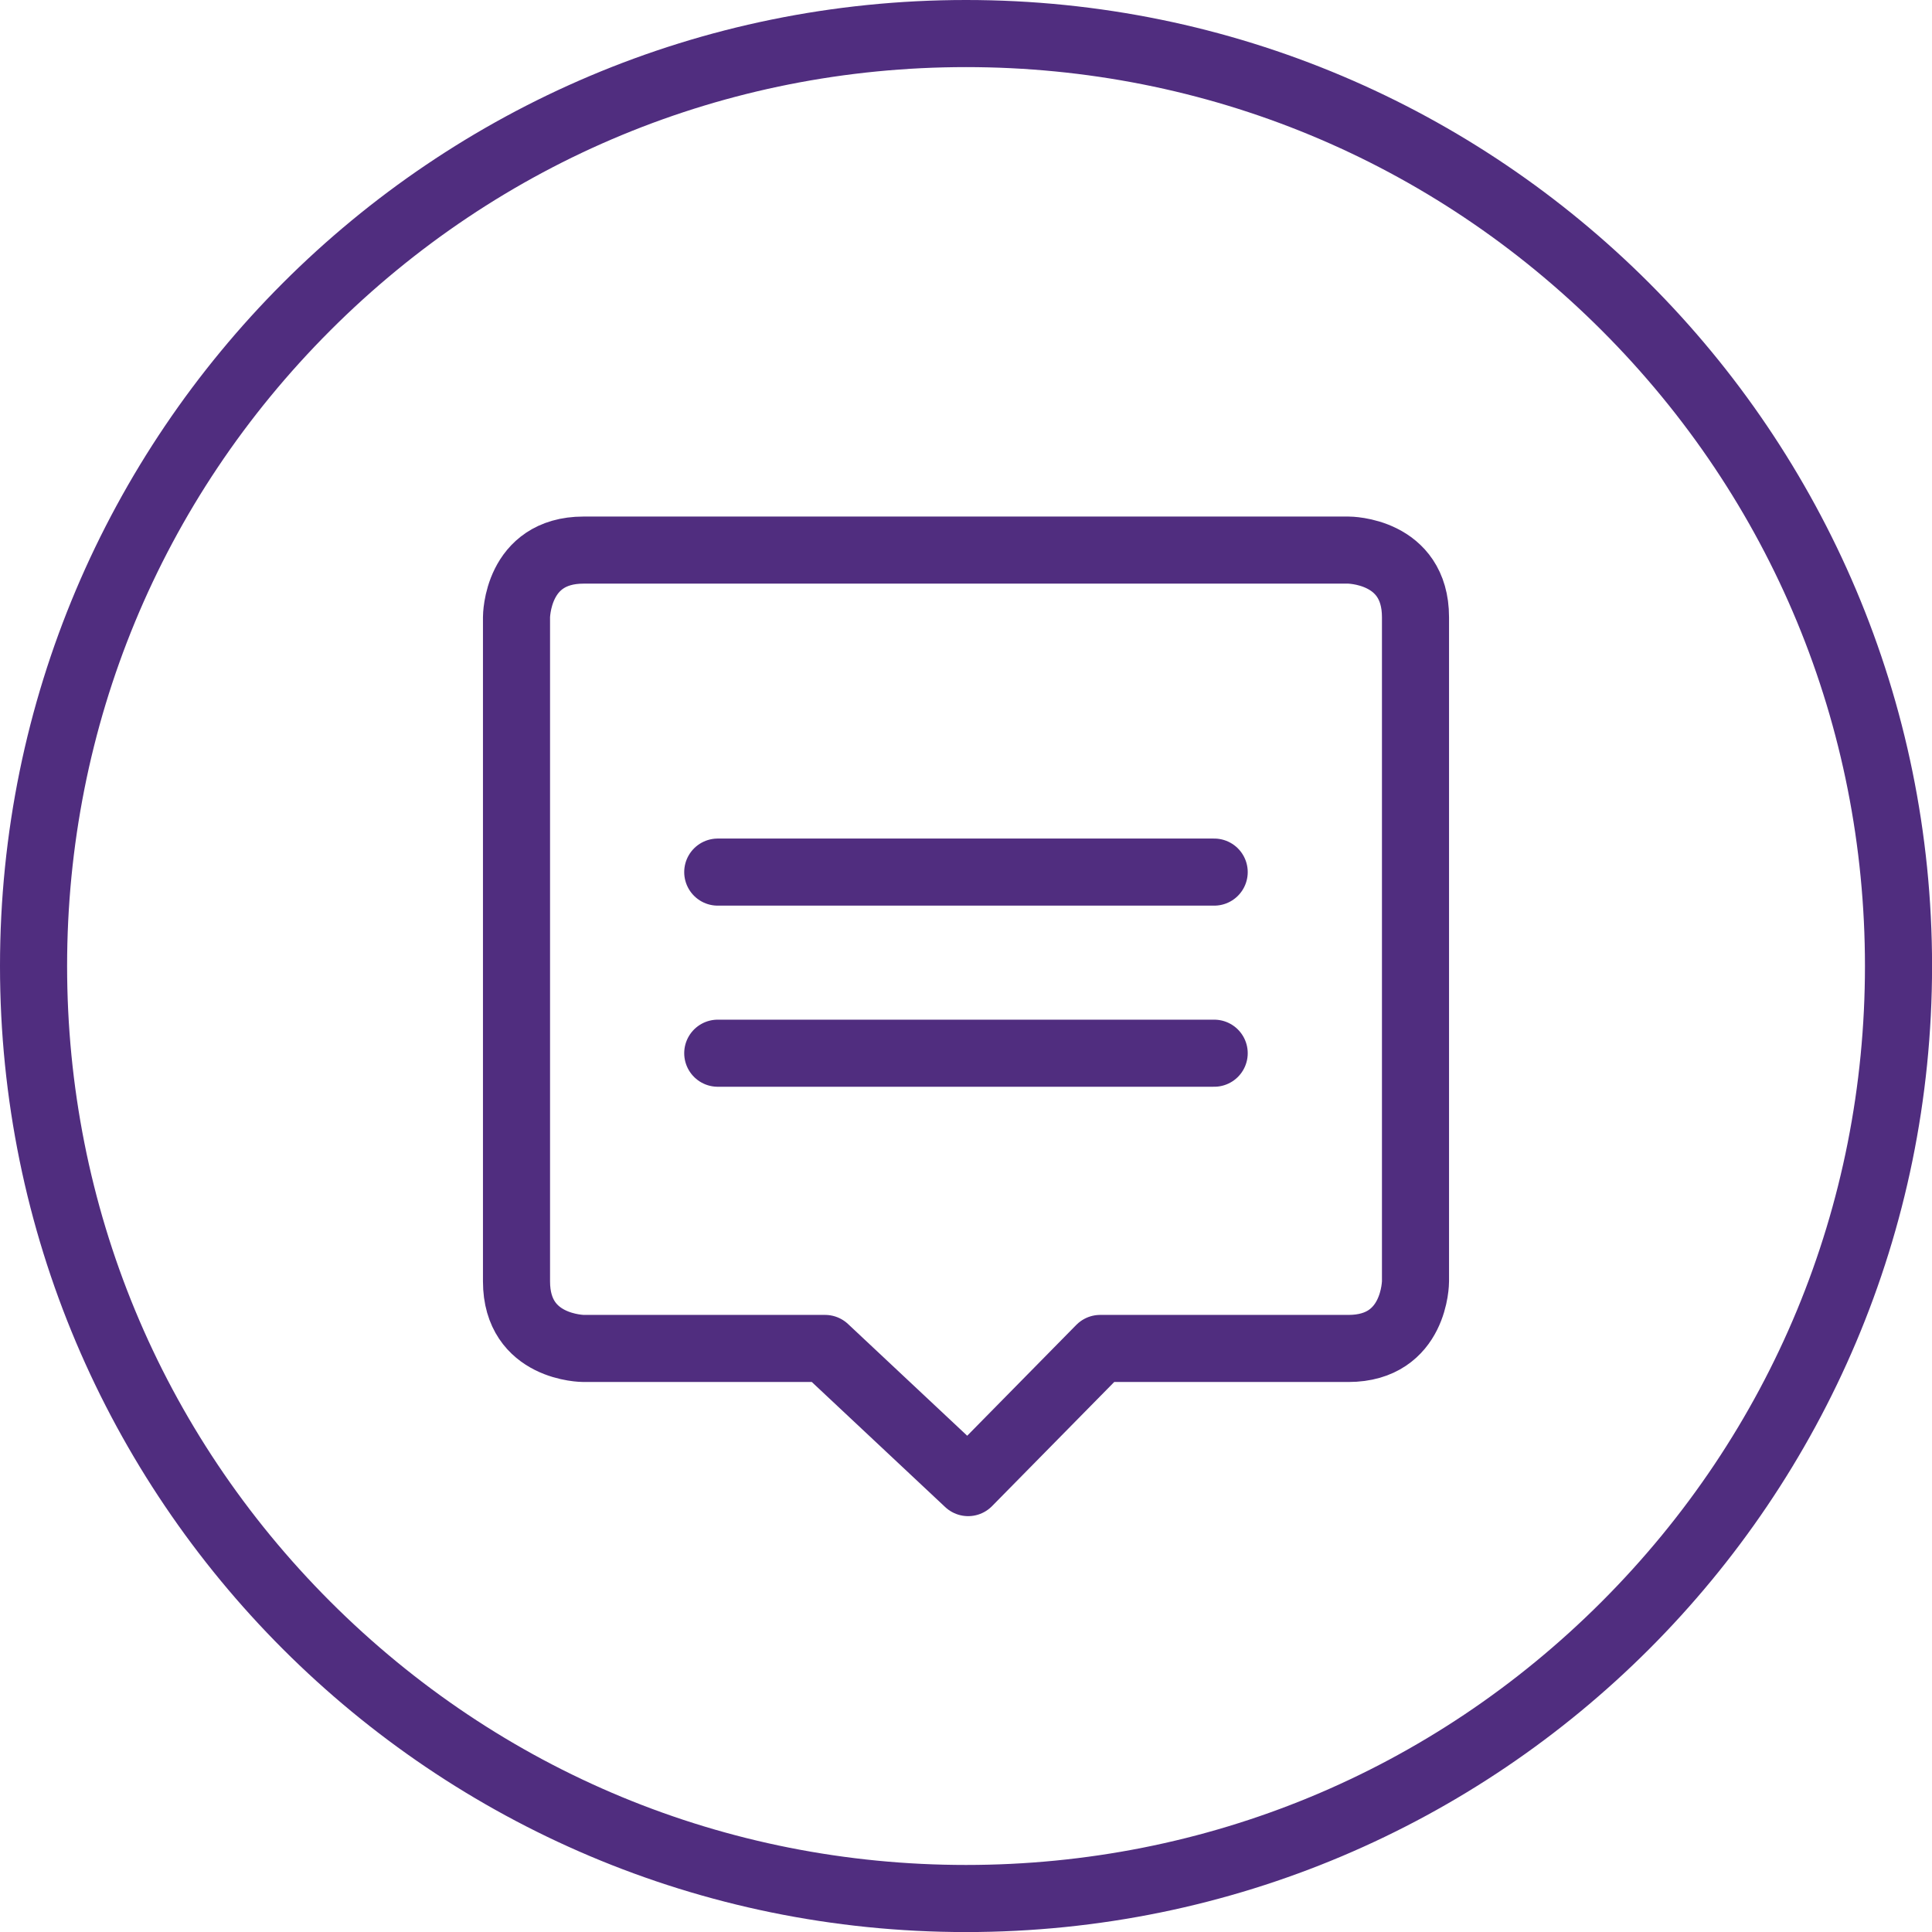
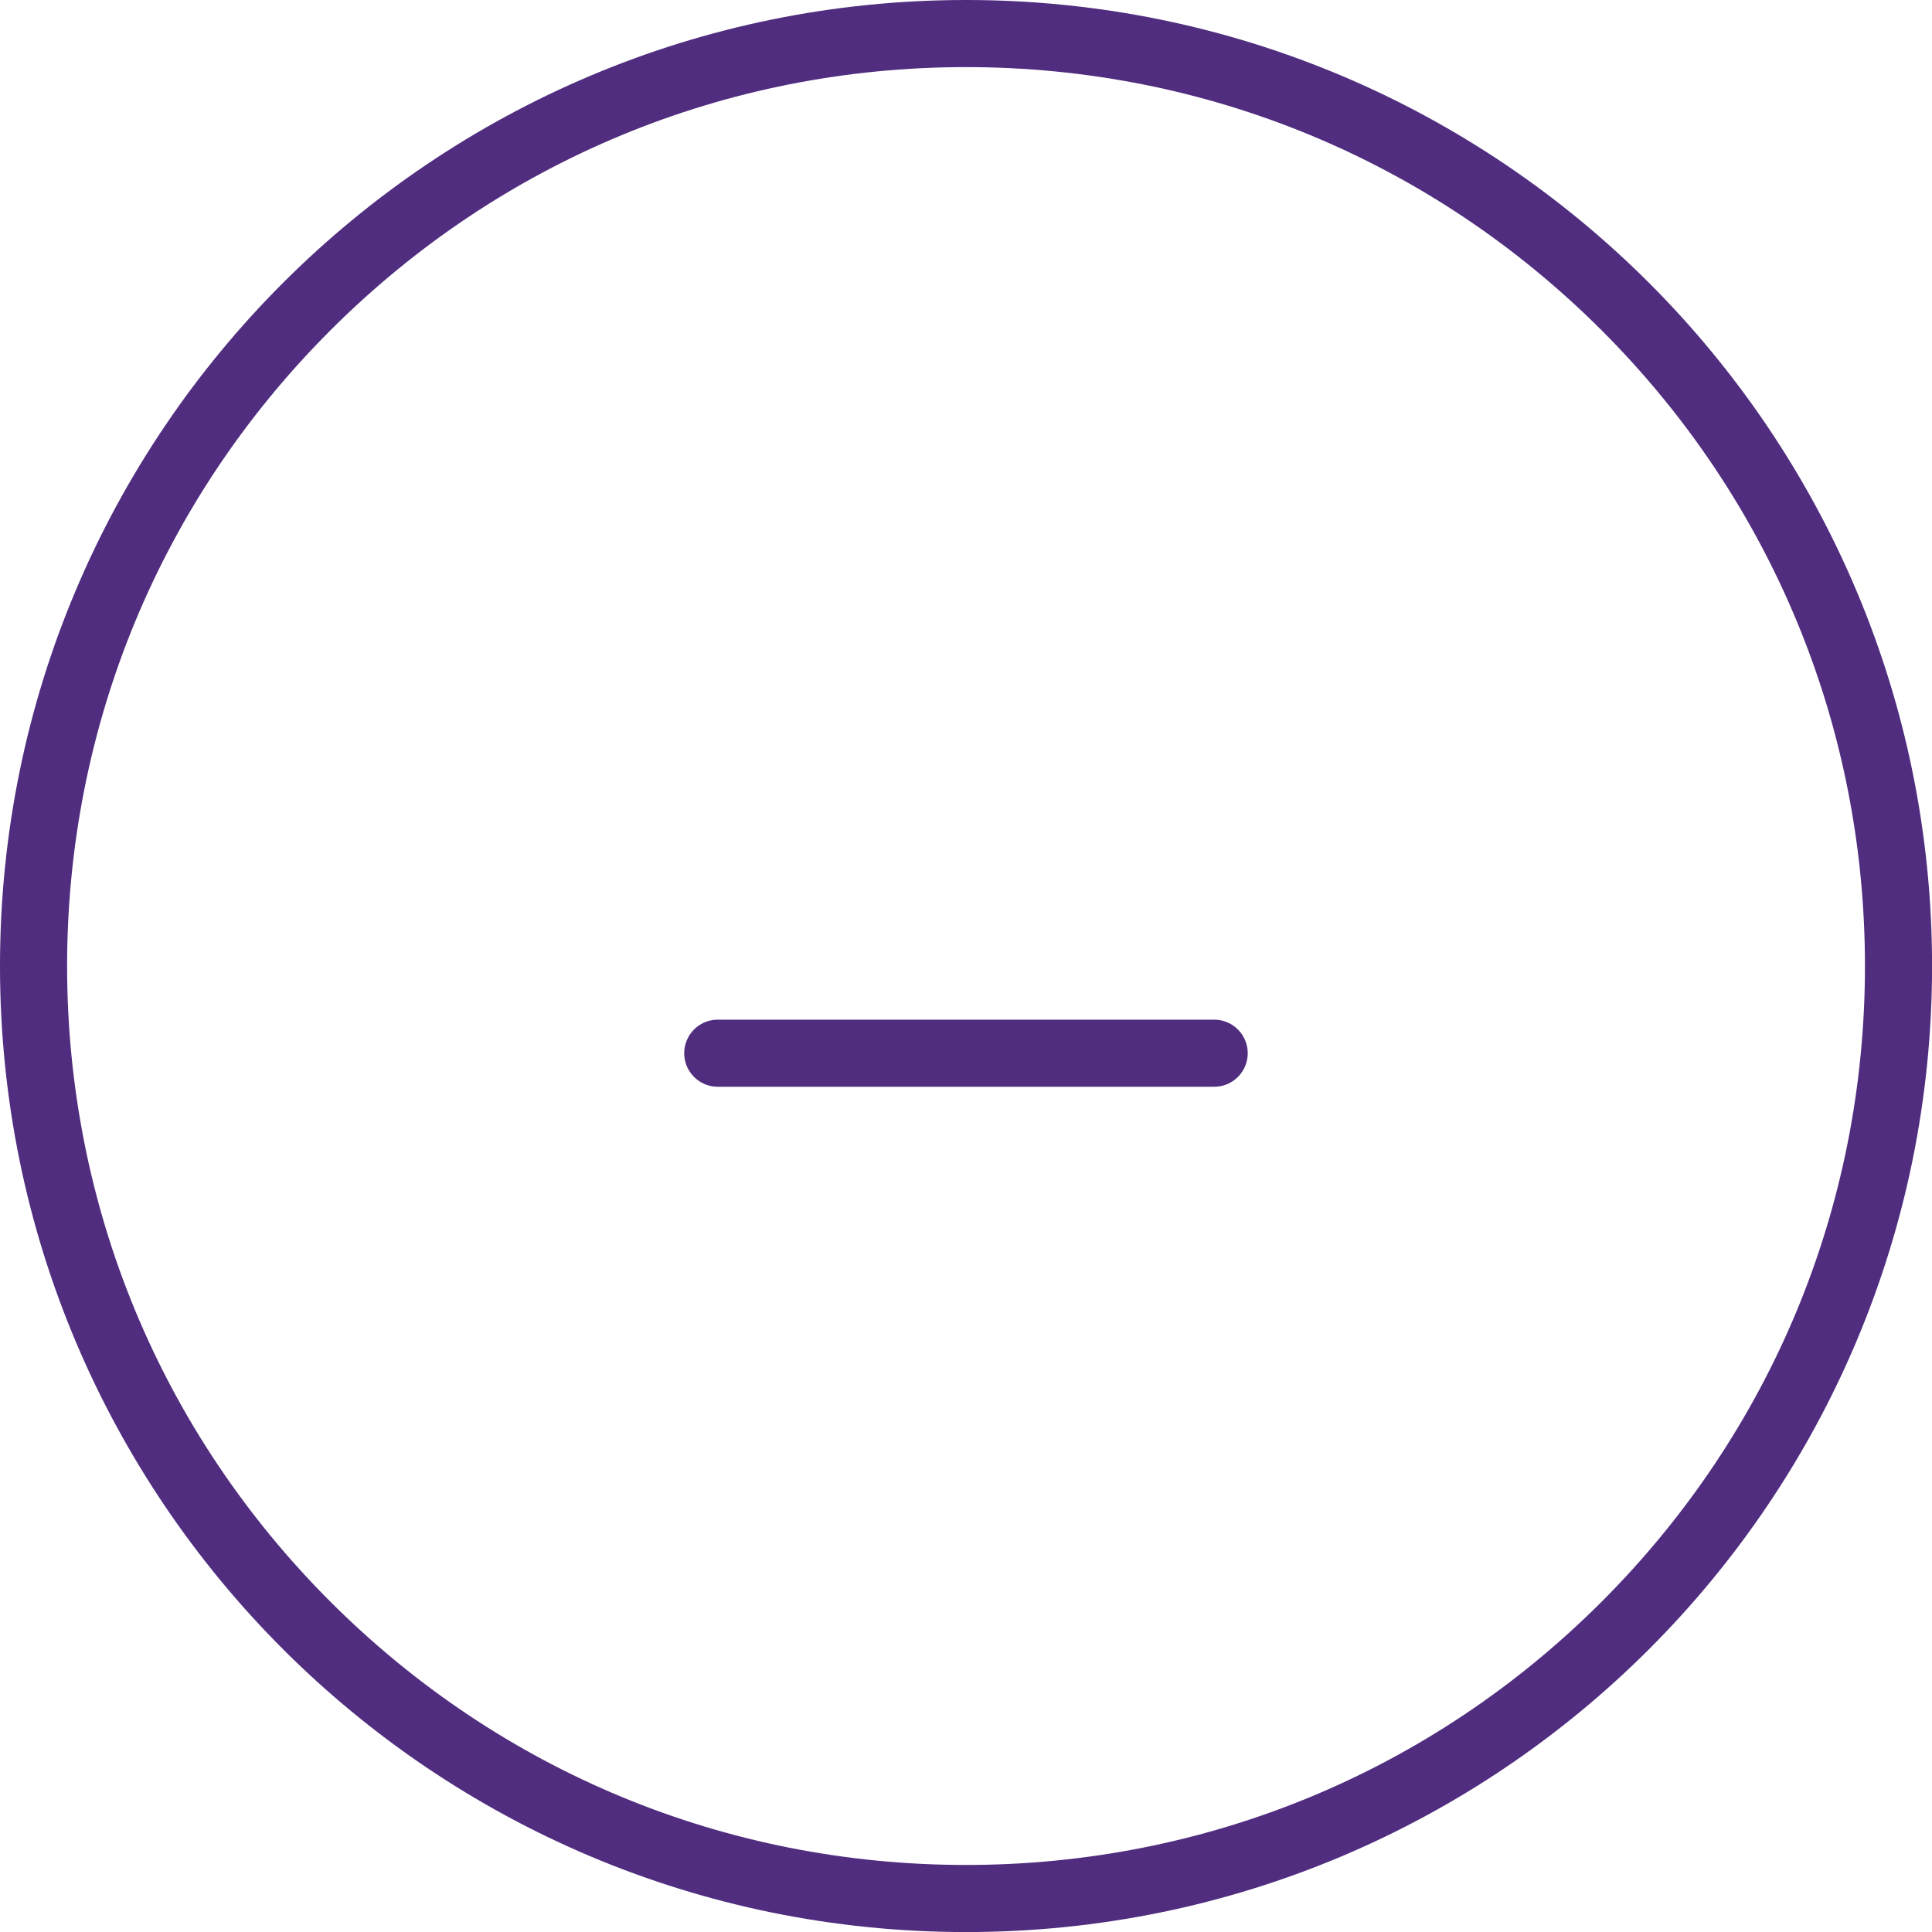
<svg xmlns="http://www.w3.org/2000/svg" version="1.1" x="0px" y="0px" viewBox="0 0 311.81 311.81" style="enable-background:new 0 0 311.81 311.81;" xml:space="preserve">
  <style type="text/css">
	.st0{fill:#502D7F;}
	.st1{fill:none;stroke:#502D7F;stroke-width:10.827;stroke-linejoin:round;stroke-miterlimit:10;}
	.st2{fill:none;stroke:#502D7F;stroke-width:10.827;stroke-linecap:round;stroke-linejoin:round;stroke-miterlimit:10;}
</style>
  <g id="conversation_x5F_bubble">
    <g>
      <path class="st0" d="M155.91,10.83c38.75,0,75.18,15.09,102.59,42.49s42.49,63.83,42.49,102.59s-15.09,75.18-42.49,102.59    s-63.83,42.49-102.59,42.49s-75.18-15.09-102.59-42.49c-27.4-27.4-42.49-63.83-42.49-102.59S25.92,80.72,53.32,53.32    S117.15,10.83,155.91,10.83 M155.91,0C69.8,0,0,69.8,0,155.91s69.8,155.91,155.91,155.91s155.91-69.8,155.91-155.91    S242.01,0,155.91,0L155.91,0z" />
    </g>
    <g>
-       <path class="st1" d="M83.36,99.61c0,0,0,96.36,0,107.19s10.83,10.83,10.83,10.83h38.97l23.09,21.65l21.31-21.65    c0,0,29.23,0,40.06,0c10.83,0,10.83-10.83,10.83-10.83s0-96.36,0-107.19s-10.83-10.83-10.83-10.83s-112.6,0-123.43,0    S83.36,99.61,83.36,99.61z" />
-     </g>
-     <line class="st2" x1="115.84" y1="140.75" x2="195.96" y2="140.75" />
+       </g>
    <line class="st2" x1="115.84" y1="169.98" x2="195.96" y2="169.98" />
  </g>
  <g id="Layer_1">
</g>
</svg>